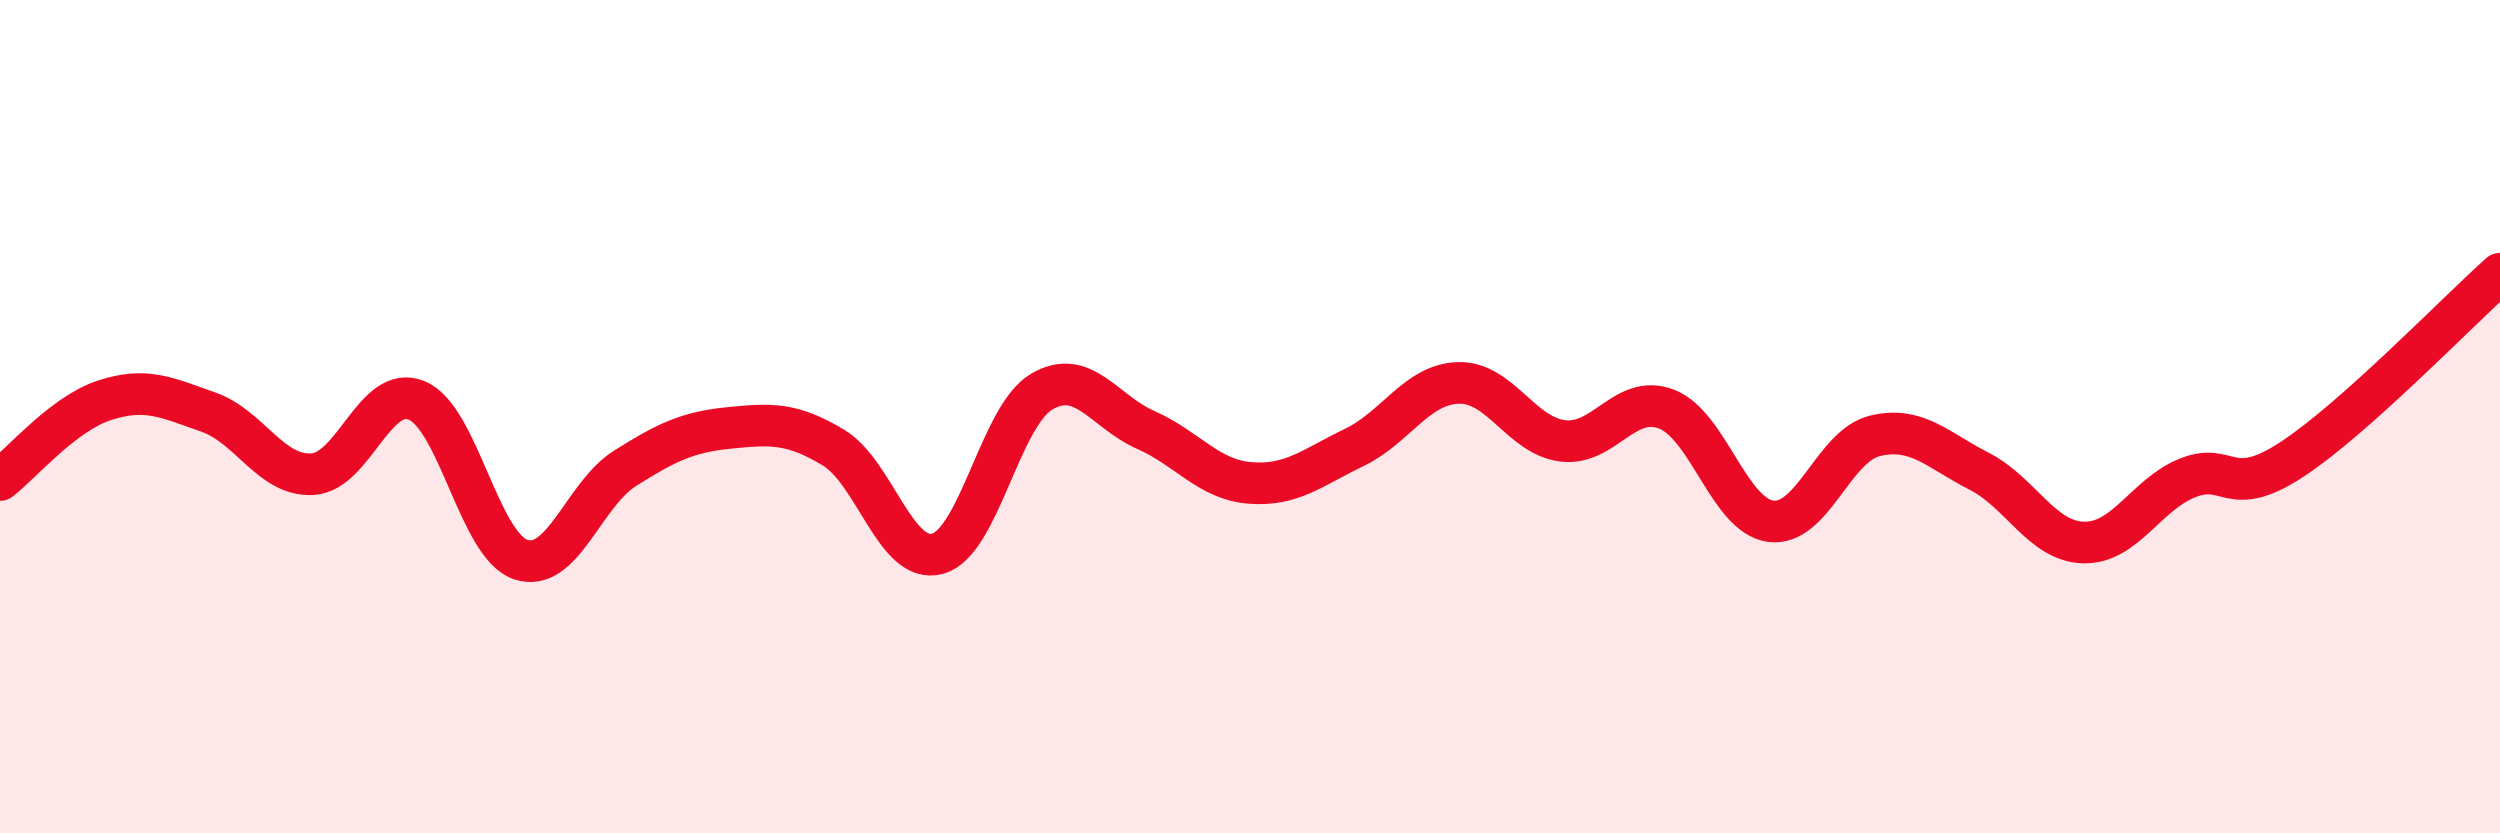
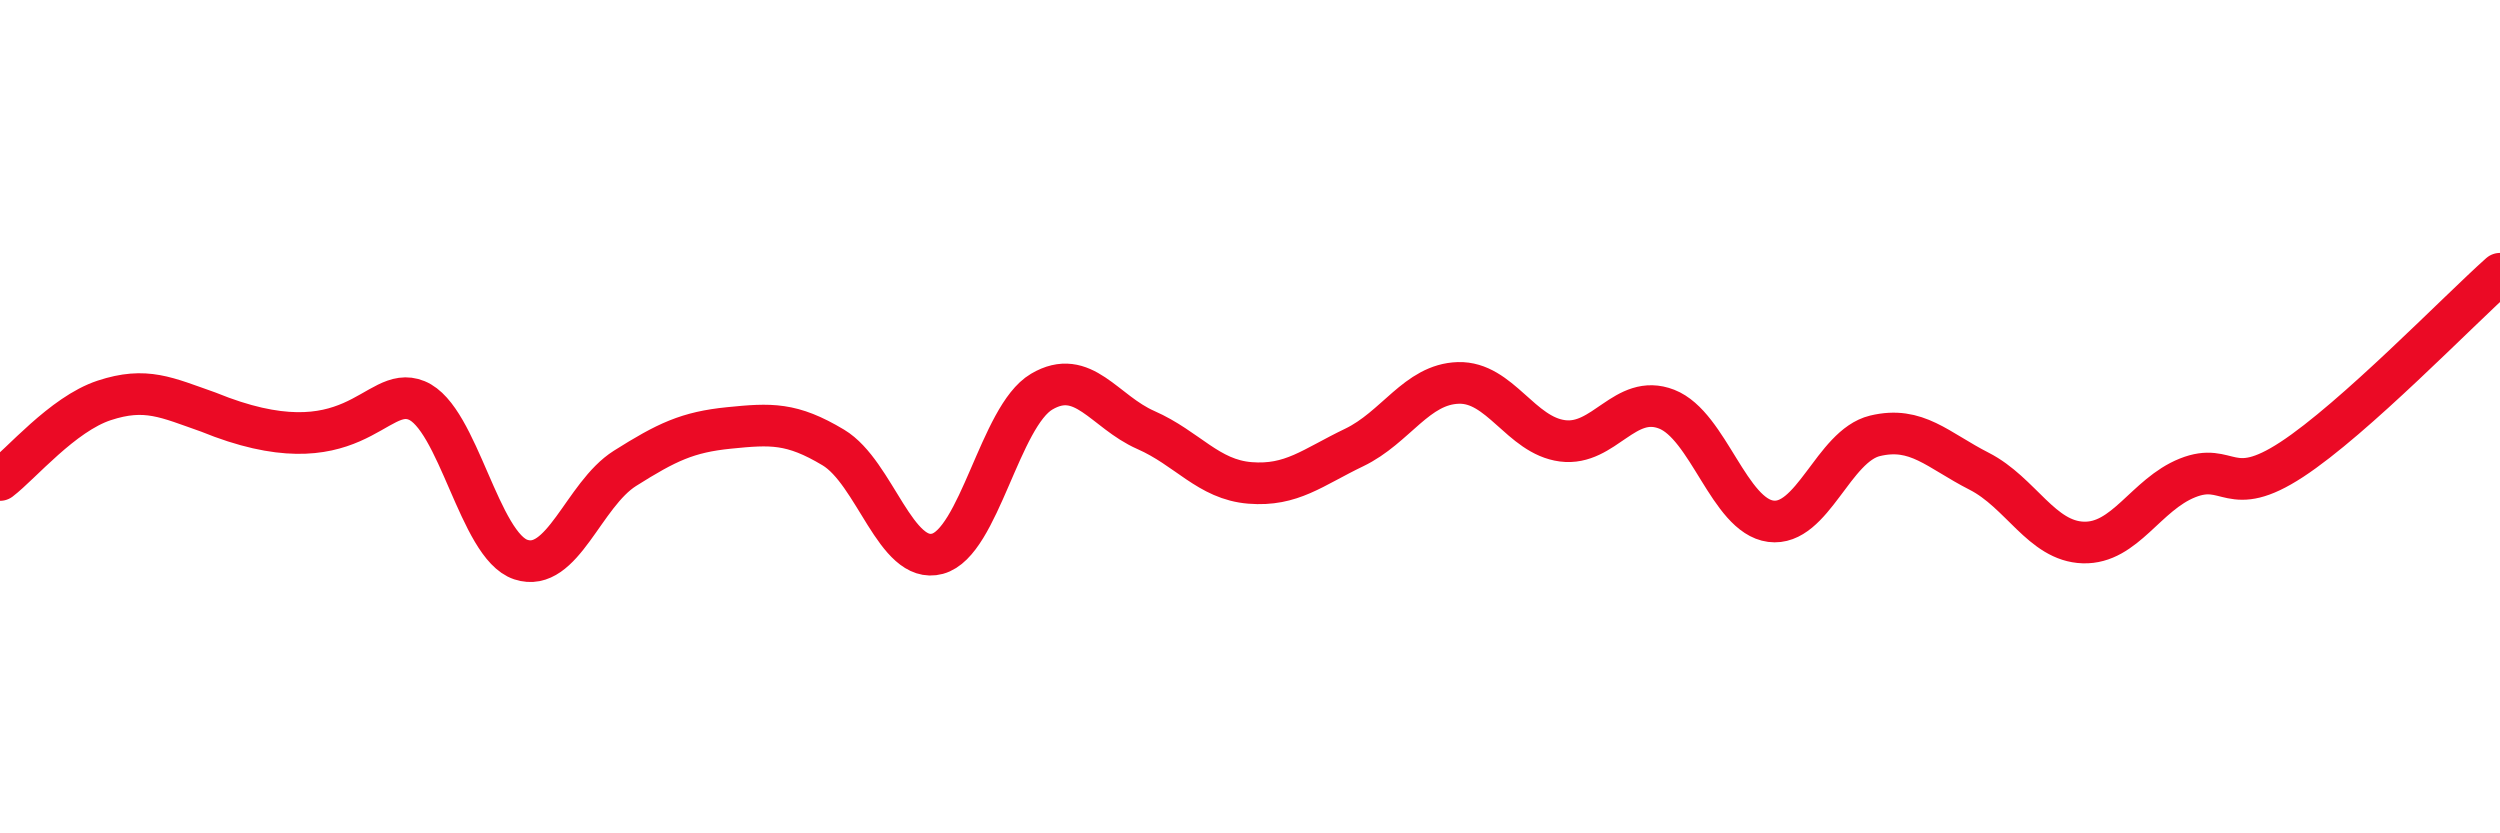
<svg xmlns="http://www.w3.org/2000/svg" width="60" height="20" viewBox="0 0 60 20">
-   <path d="M 0,11.52 C 0.5,11.14 1.5,9.94 2.5,9.61 C 3.5,9.28 4,9.54 5,9.89 C 6,10.24 6.5,11.44 7.5,11.38 C 8.5,11.32 9,9.2 10,9.61 C 11,10.02 11.5,13.1 12.5,13.43 C 13.5,13.76 14,11.87 15,11.24 C 16,10.61 16.5,10.37 17.5,10.27 C 18.5,10.17 19,10.14 20,10.74 C 21,11.34 21.5,13.56 22.5,13.29 C 23.5,13.02 24,9.99 25,9.4 C 26,8.81 26.5,9.88 27.5,10.32 C 28.5,10.76 29,11.51 30,11.59 C 31,11.67 31.5,11.22 32.5,10.74 C 33.5,10.26 34,9.22 35,9.19 C 36,9.16 36.5,10.45 37.5,10.58 C 38.5,10.71 39,9.43 40,9.82 C 41,10.21 41.5,12.38 42.5,12.51 C 43.5,12.64 44,10.7 45,10.46 C 46,10.22 46.5,10.8 47.5,11.31 C 48.5,11.82 49,12.99 50,13.02 C 51,13.05 51.5,11.87 52.5,11.47 C 53.5,11.07 53.5,12.01 55,11.03 C 56.5,10.05 59,7.46 60,6.57L60 20L0 20Z" fill="#EB0A25" opacity="0.1" stroke-linecap="round" stroke-linejoin="round" />
-   <path d="M 0,11.52 C 0.5,11.14 1.5,9.94 2.5,9.61 C 3.5,9.28 4,9.54 5,9.89 C 6,10.24 6.5,11.44 7.5,11.38 C 8.5,11.32 9,9.2 10,9.61 C 11,10.02 11.5,13.1 12.5,13.43 C 13.5,13.76 14,11.87 15,11.24 C 16,10.61 16.5,10.37 17.5,10.27 C 18.5,10.17 19,10.14 20,10.74 C 21,11.34 21.5,13.56 22.5,13.29 C 23.5,13.02 24,9.99 25,9.4 C 26,8.81 26.5,9.88 27.5,10.32 C 28.5,10.76 29,11.51 30,11.59 C 31,11.67 31.5,11.22 32.5,10.74 C 33.5,10.26 34,9.22 35,9.19 C 36,9.16 36.5,10.45 37.5,10.58 C 38.5,10.71 39,9.43 40,9.82 C 41,10.21 41.5,12.38 42.5,12.51 C 43.5,12.64 44,10.7 45,10.46 C 46,10.22 46.5,10.8 47.5,11.31 C 48.5,11.82 49,12.99 50,13.02 C 51,13.05 51.5,11.87 52.5,11.47 C 53.5,11.07 53.5,12.01 55,11.03 C 56.5,10.05 59,7.46 60,6.57" stroke="#EB0A25" stroke-width="1" fill="none" stroke-linecap="round" stroke-linejoin="round" />
+   <path d="M 0,11.52 C 0.5,11.14 1.5,9.94 2.5,9.61 C 3.5,9.28 4,9.54 5,9.89 C 8.5,11.32 9,9.2 10,9.61 C 11,10.02 11.5,13.1 12.5,13.43 C 13.5,13.76 14,11.87 15,11.24 C 16,10.61 16.5,10.37 17.5,10.27 C 18.5,10.17 19,10.14 20,10.74 C 21,11.34 21.5,13.56 22.5,13.29 C 23.5,13.02 24,9.99 25,9.4 C 26,8.81 26.5,9.88 27.5,10.32 C 28.5,10.76 29,11.51 30,11.59 C 31,11.67 31.5,11.22 32.5,10.74 C 33.5,10.26 34,9.22 35,9.19 C 36,9.16 36.5,10.45 37.5,10.58 C 38.5,10.71 39,9.43 40,9.82 C 41,10.21 41.5,12.38 42.5,12.51 C 43.5,12.64 44,10.7 45,10.46 C 46,10.22 46.5,10.8 47.5,11.31 C 48.5,11.82 49,12.99 50,13.02 C 51,13.05 51.5,11.87 52.5,11.47 C 53.5,11.07 53.5,12.01 55,11.03 C 56.5,10.05 59,7.46 60,6.57" stroke="#EB0A25" stroke-width="1" fill="none" stroke-linecap="round" stroke-linejoin="round" />
</svg>